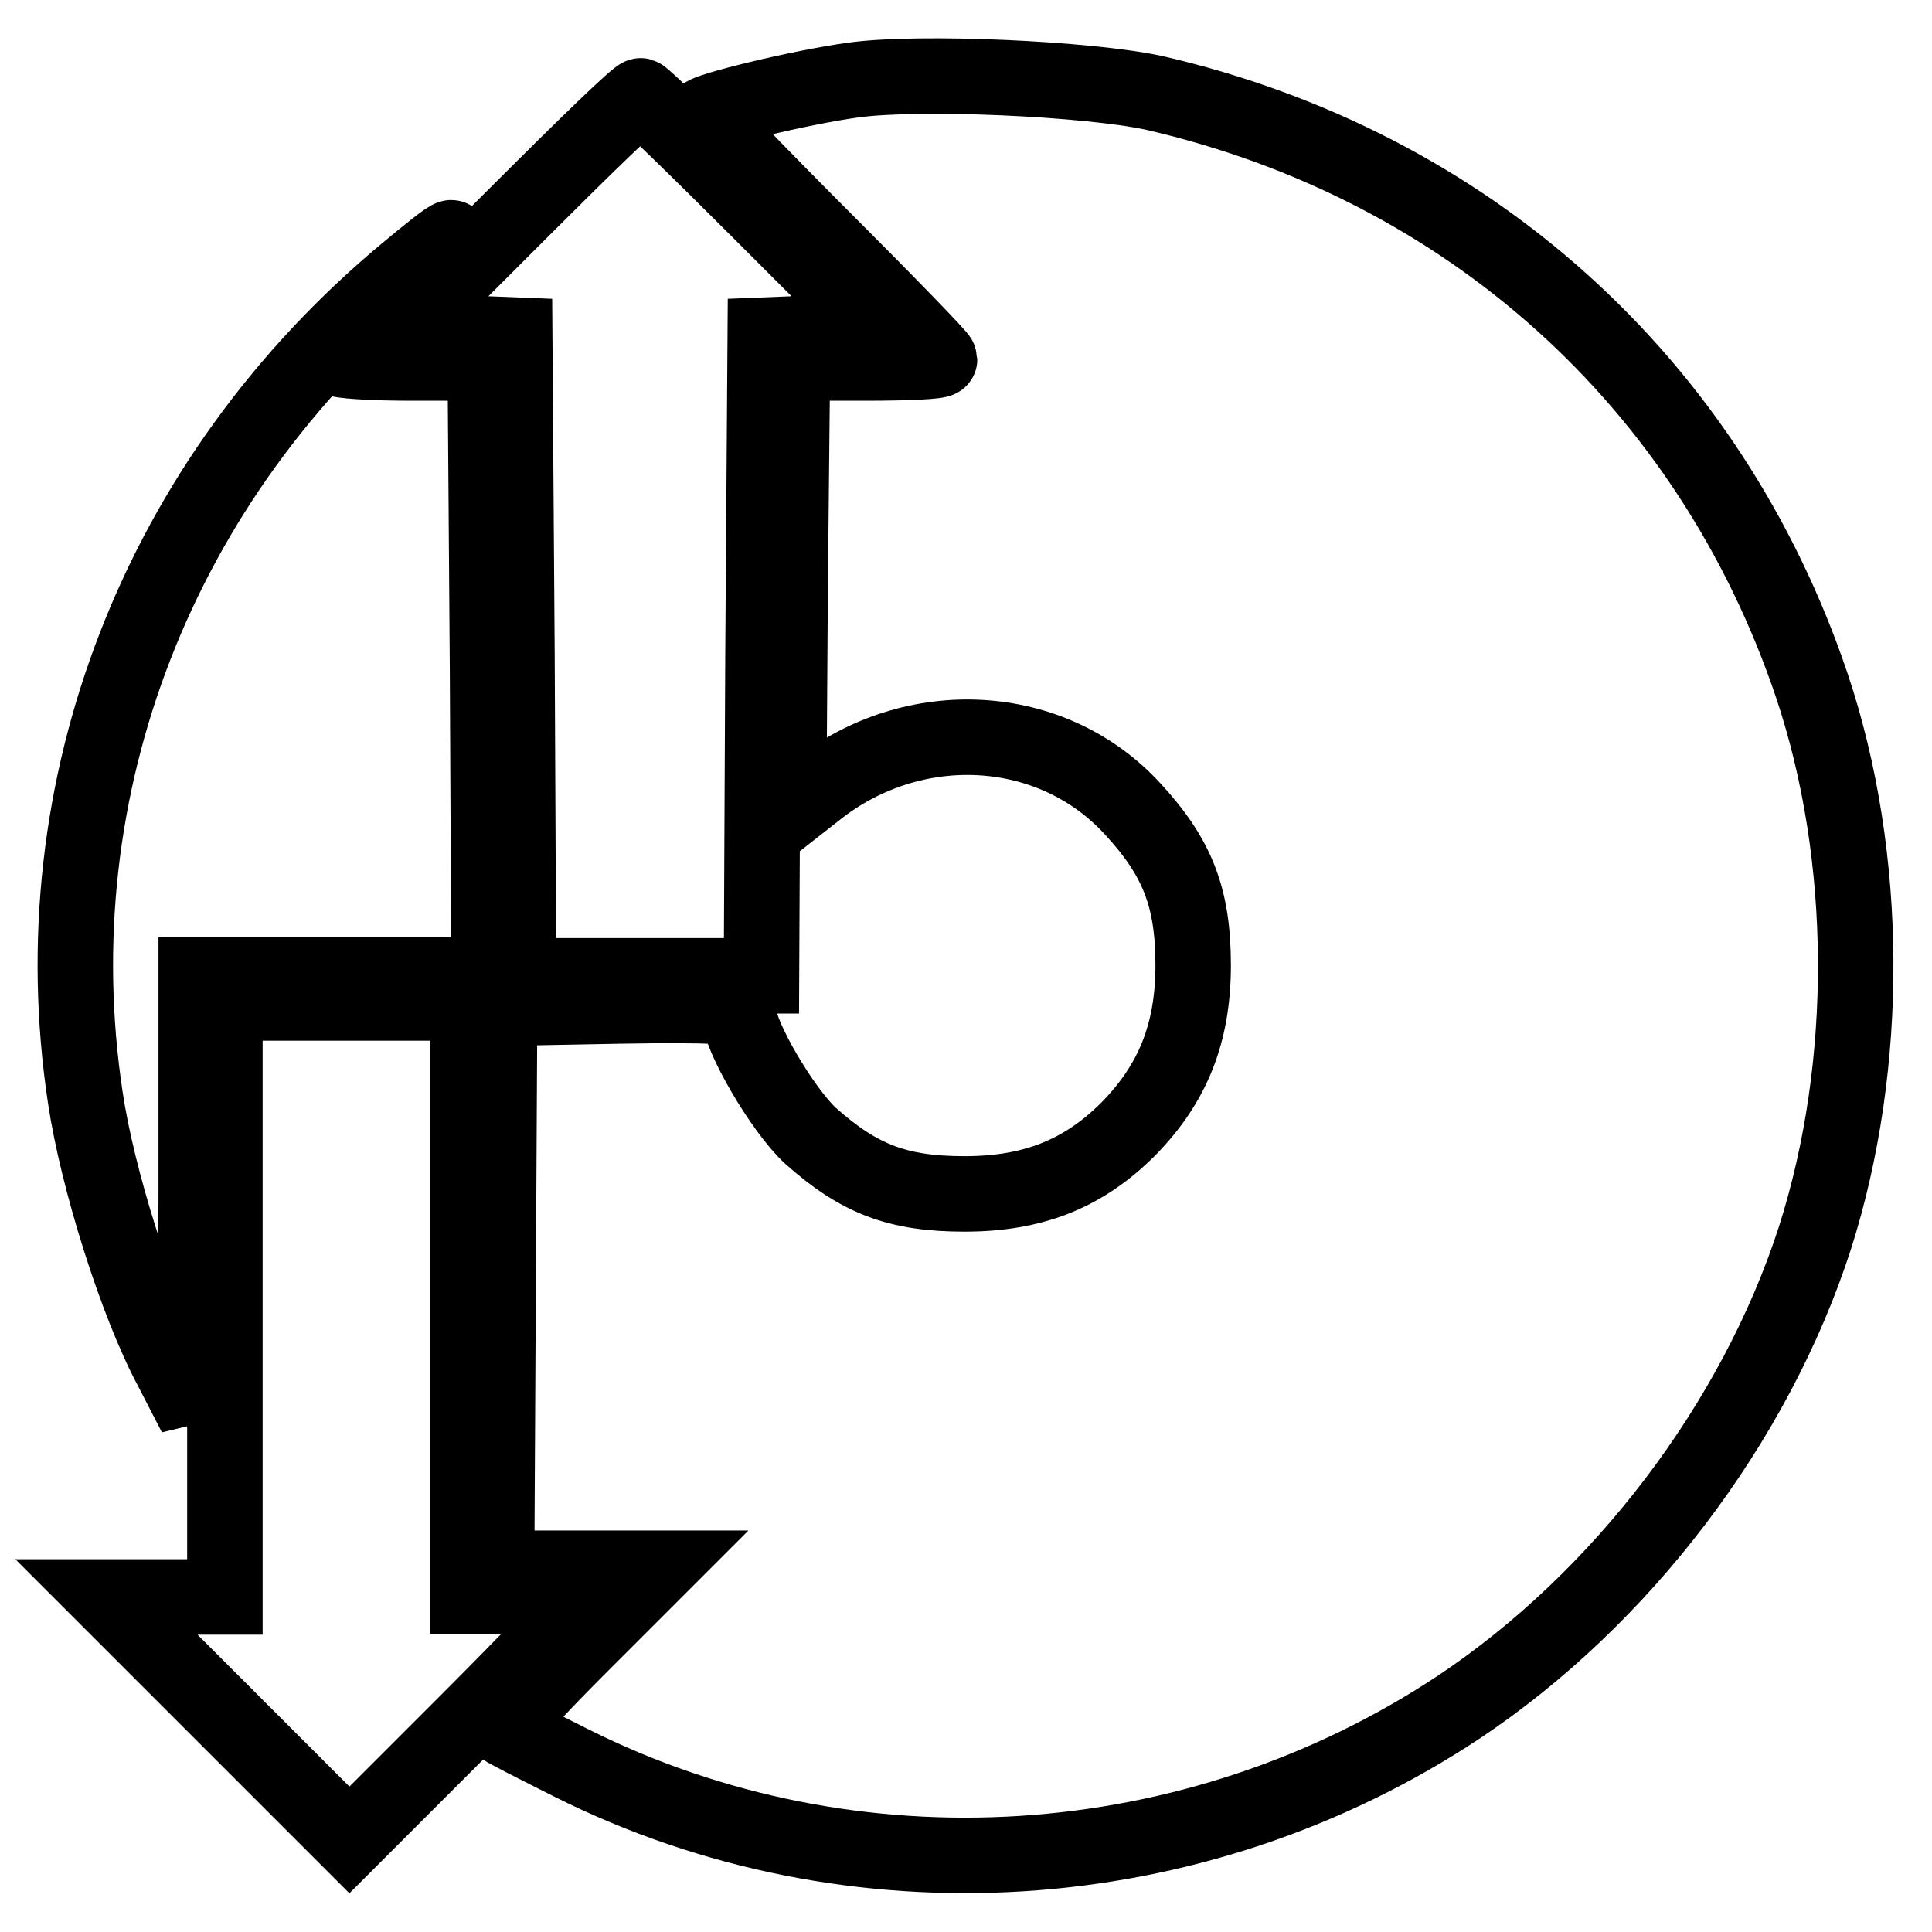
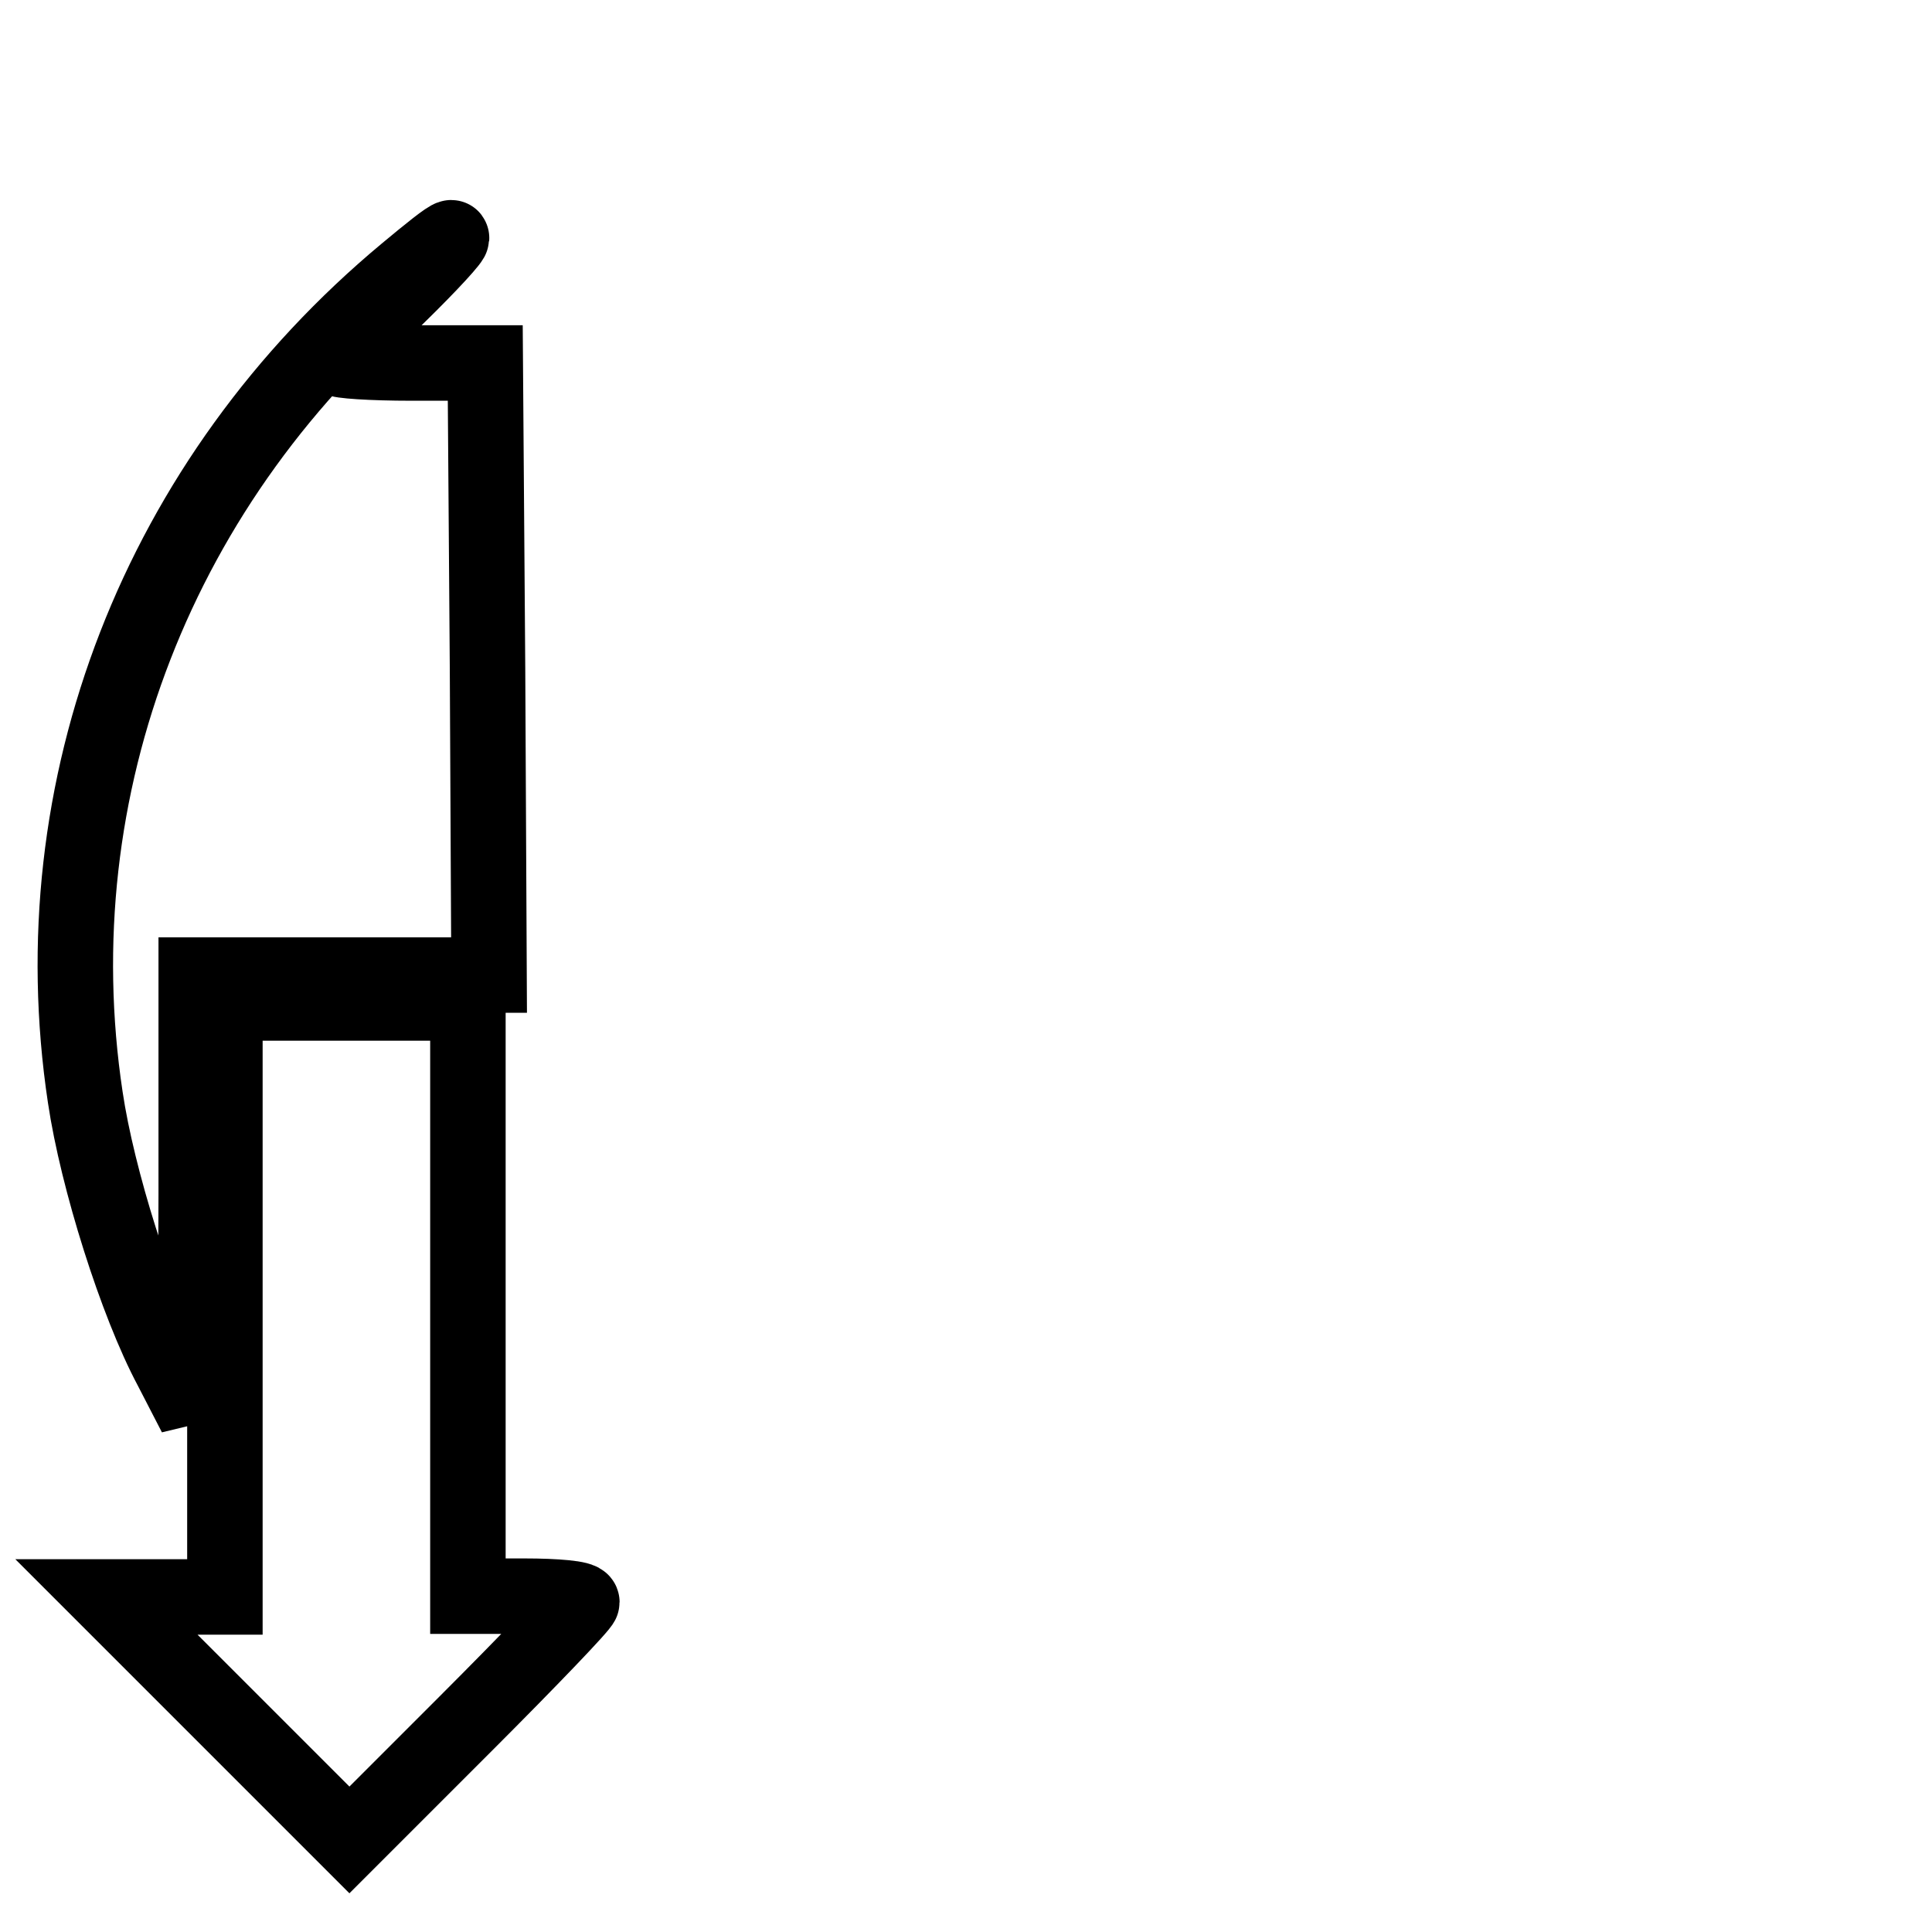
<svg xmlns="http://www.w3.org/2000/svg" version="1.1" x="0px" y="0px" viewBox="0 0 256 256" enable-background="new 0 0 256 256" xml:space="preserve">
  <g>
    <g>
-       <path stroke-width="10" fill-opacity="0" stroke="#000000" d="M113.1,10.6c-7.3,1-19.8,4.1-19.8,4.7c0,0.3,7,7.6,15.6,16.2s15.6,15.8,15.6,16.1c0,0.3-4.4,0.5-9.7,0.5  h-9.8l-0.3,29.7l-0.2,29.8l3.7-2.9c12.9-10.2,31.2-9.2,41.9,2.5c5.9,6.4,8,11.7,8,20.7s-2.7,15.7-8.6,21.7c-6,6-12.7,8.6-21.7,8.6  c-8.9,0-14-2-20.4-7.7c-3.7-3.4-9.5-13.3-9.5-16.3c0-0.9-3.5-1.1-15.8-0.9l-15.9,0.3L66,170.6l-0.2,37.2h10.6h10.7l-10.4,10.4  c-5.7,5.7-10.1,10.5-9.9,10.8c0.2,0.2,4.3,2.3,8.9,4.6c37.3,18.7,82.6,15.8,117.6-7.4c21.6-14.4,39.3-37.7,47.2-62.2  c7.3-22.9,7.2-50.4-0.4-73.1c-13.5-40.1-45.5-69-87.2-78.6C144,10.4,121.9,9.4,113.1,10.6z" />
-       <path stroke-width="10" fill-opacity="0" stroke="#000000" d="M68.7,28.2L53.1,43.8l7.6,0.3l7.5,0.3l0.3,42.4l0.2,42.5h16.1h16.1l0.2-42.5l0.3-42.4l7.5-0.3l7.6-0.3  l-15.5-15.5c-8.6-8.6-15.8-15.6-16.1-15.6C84.5,12.6,77.3,19.6,68.7,28.2z" />
      <path stroke-width="10" fill-opacity="0" stroke="#000000" d="M53.8,36.1C21,63.4,5.1,104.3,11.3,145.4c1.6,10.8,6.8,27.3,11.4,35.9l3.2,6.2l0.1-29.2v-29.1h19.4h19.4  l-0.2-40.6l-0.3-40.5h-9.8c-5.3,0-9.7-0.3-9.7-0.6c0-0.4,3.5-4.1,7.9-8.3c4.3-4.2,7.5-7.7,7.1-7.7S56.8,33.6,53.8,36.1z" />
      <path stroke-width="10" fill-opacity="0" stroke="#000000" d="M29.8,172.3v39.3H22h-7.9l16.1,16.1l16.1,16.1l15.4-15.4c8.5-8.5,15.4-15.7,15.4-16.1  c0-0.5-3.4-0.8-7.6-0.8H62v-39.3v-39.3H45.9H29.8V172.3z" />
    </g>
  </g>
</svg>